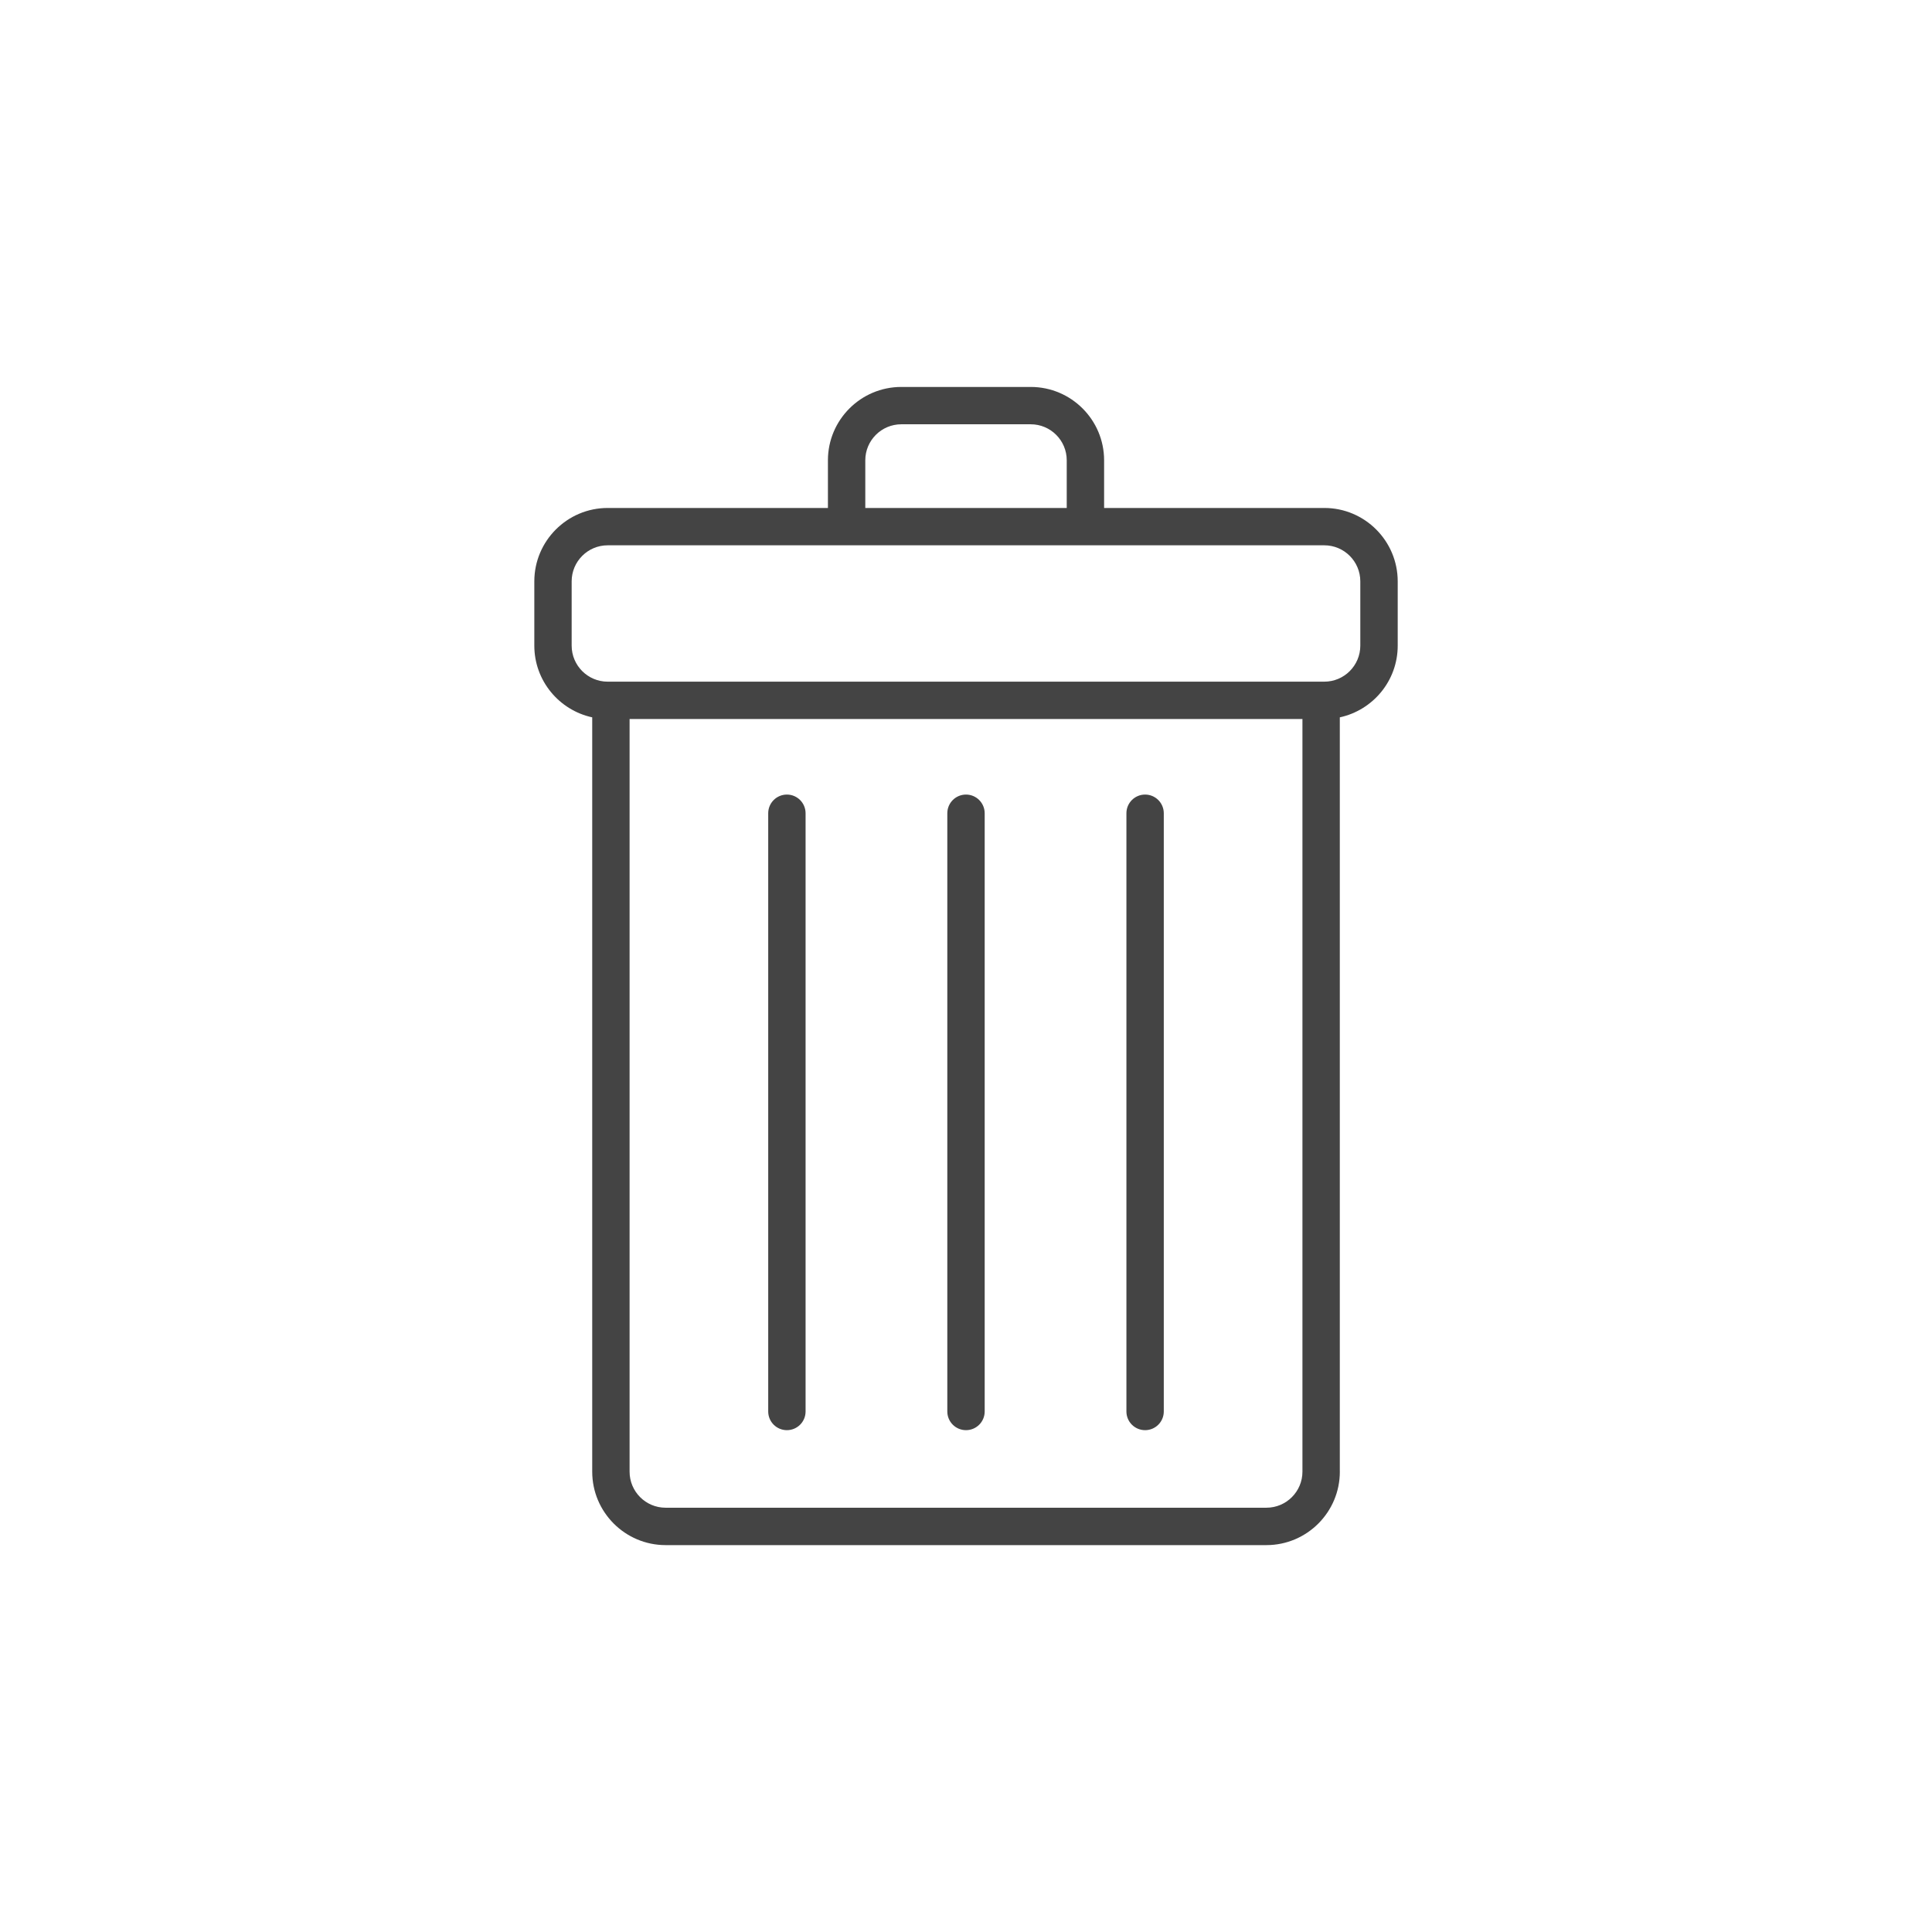
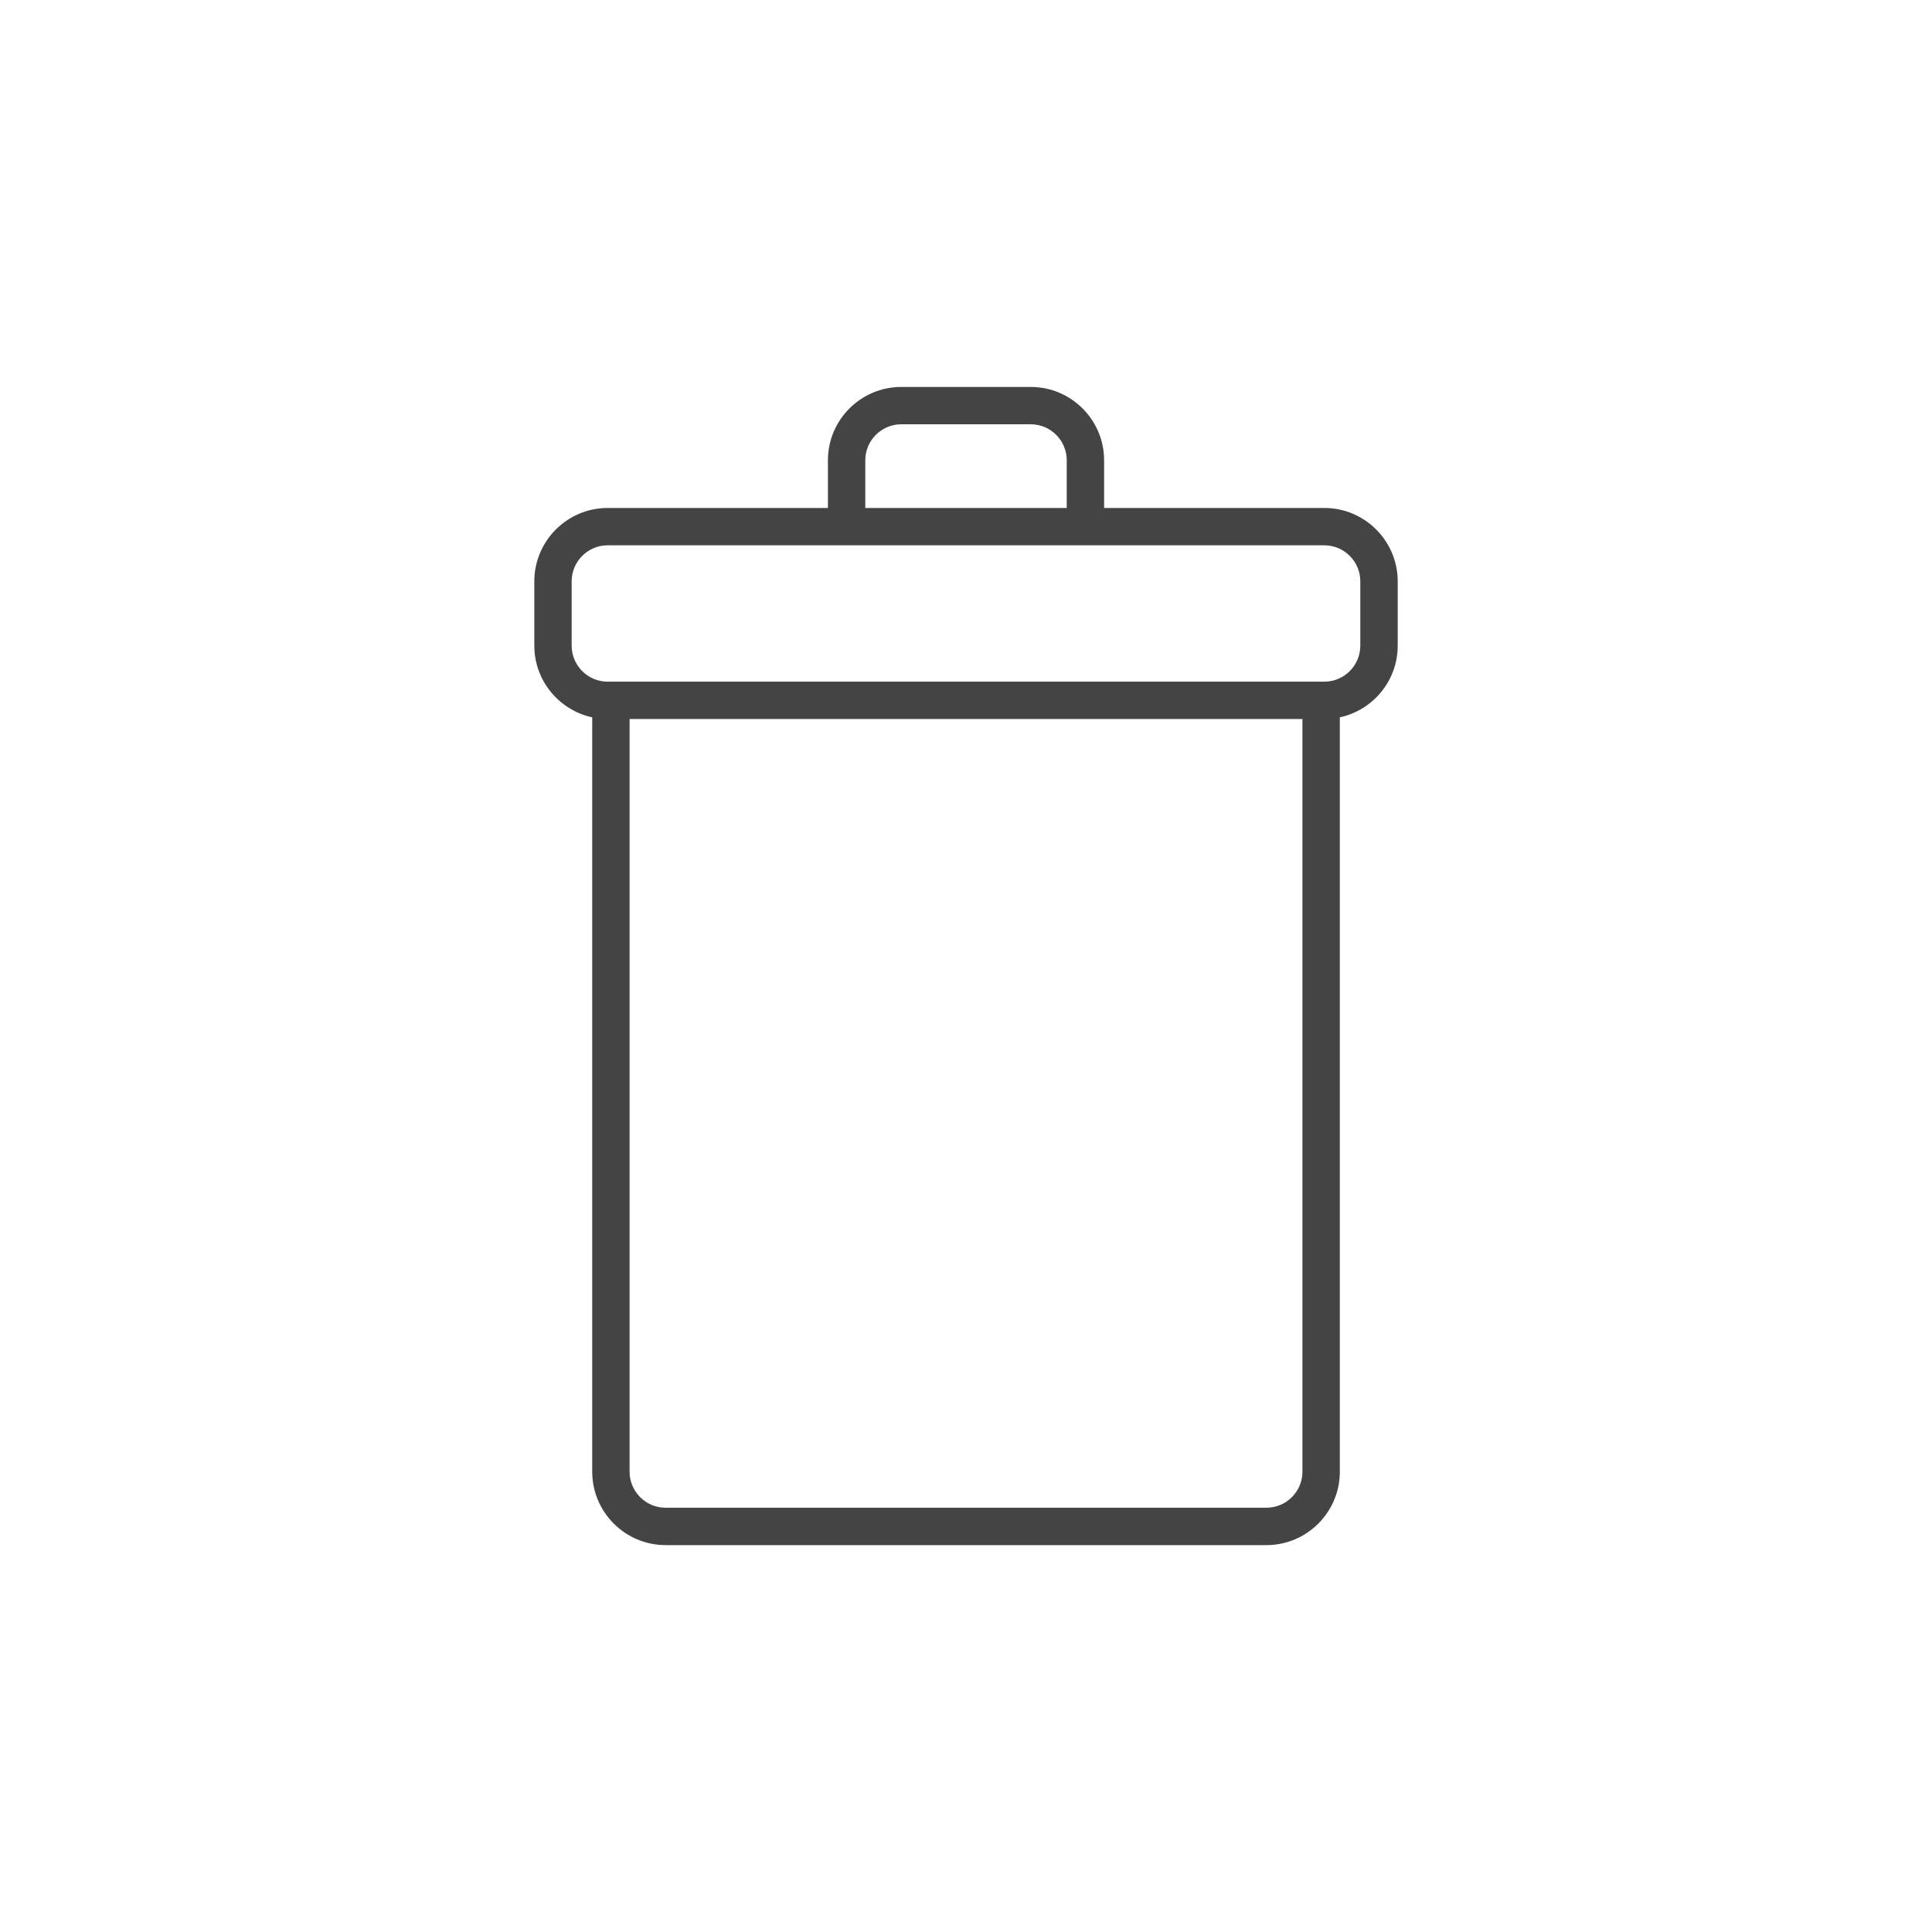
<svg xmlns="http://www.w3.org/2000/svg" version="1.1" width="64" height="64" viewBox="0 0 64 64">
  <title>bin</title>
  <path fill="#444" d="M44.383 48.751v-24.988c1.095-0.237 1.918-1.21 1.918-2.375v-2.129c0-1.341-1.090-2.432-2.431-2.432h-7.295v-1.579c0-1.34-1.090-2.43-2.431-2.43h-4.287c-1.341 0-2.431 1.090-2.431 2.43v1.579h-7.295c-1.341 0-2.431 1.091-2.431 2.432v2.129c0 1.164 0.824 2.138 1.918 2.375v24.989c0 1.341 1.091 2.432 2.432 2.432h19.903c1.341-0.001 2.431-1.092 2.431-2.433zM28.664 15.248c0-0.658 0.535-1.193 1.193-1.193h4.287c0.658 0 1.193 0.534 1.193 1.193v1.579h-6.673v-1.579zM20.13 22.581c-0.658 0-1.193-0.535-1.193-1.194v-2.129c0-0.659 0.535-1.194 1.193-1.194h23.739c0.658 0 1.193 0.535 1.193 1.194v2.129c0 0.659-0.535 1.194-1.193 1.194h-23.739zM20.856 48.751v-24.932h22.289v24.932c0 0.659-0.535 1.194-1.193 1.194h-19.903c-0.659 0-1.193-0.535-1.193-1.194z" />
-   <path fill="#444" d="M26.067 26.321c-0.342 0-0.619 0.277-0.619 0.619v19.817c0 0.342 0.277 0.619 0.619 0.619s0.619-0.277 0.619-0.619v-19.816c0-0.342-0.277-0.62-0.619-0.62z" />
-   <path fill="#444" d="M32 26.321c-0.342 0-0.619 0.277-0.619 0.619v19.817c0 0.342 0.277 0.619 0.619 0.619s0.619-0.277 0.619-0.619v-19.816c0-0.342-0.277-0.62-0.619-0.62z" />
-   <path fill="#444" d="M37.933 26.321c-0.342 0-0.619 0.277-0.619 0.619v19.817c0 0.342 0.277 0.619 0.619 0.619s0.619-0.277 0.619-0.619v-19.816c0-0.342-0.277-0.62-0.619-0.62z" />
</svg>